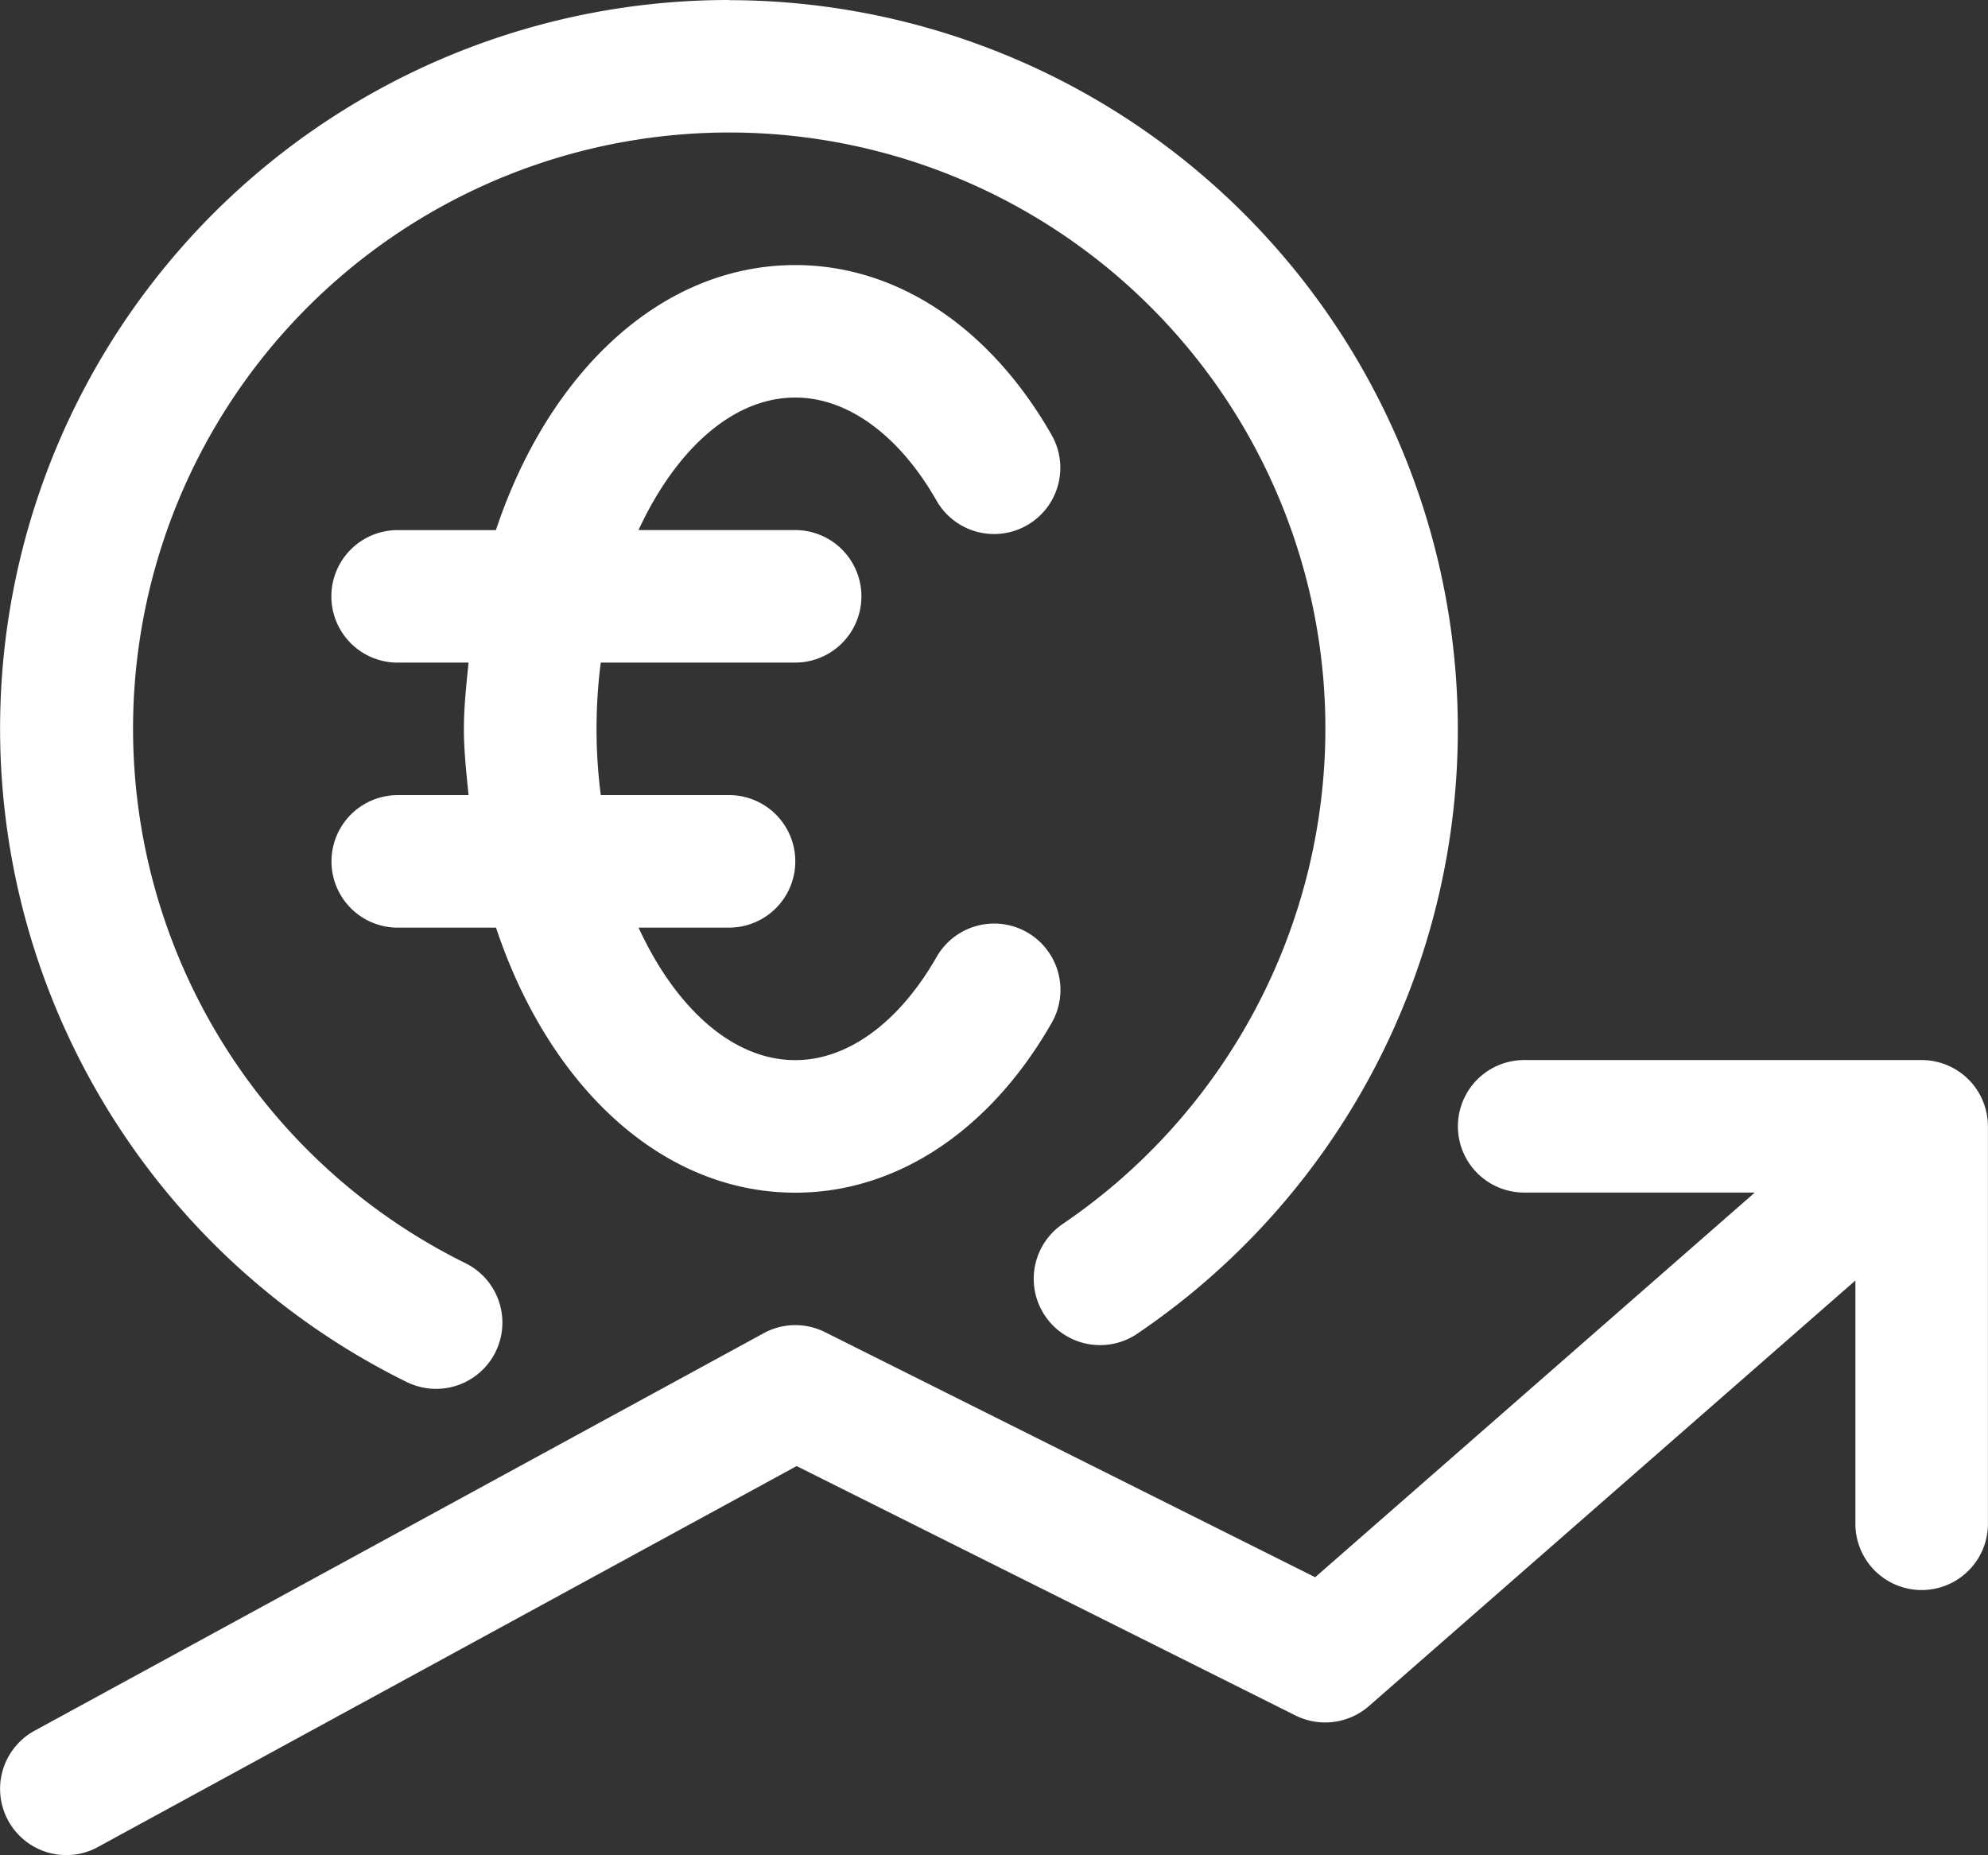
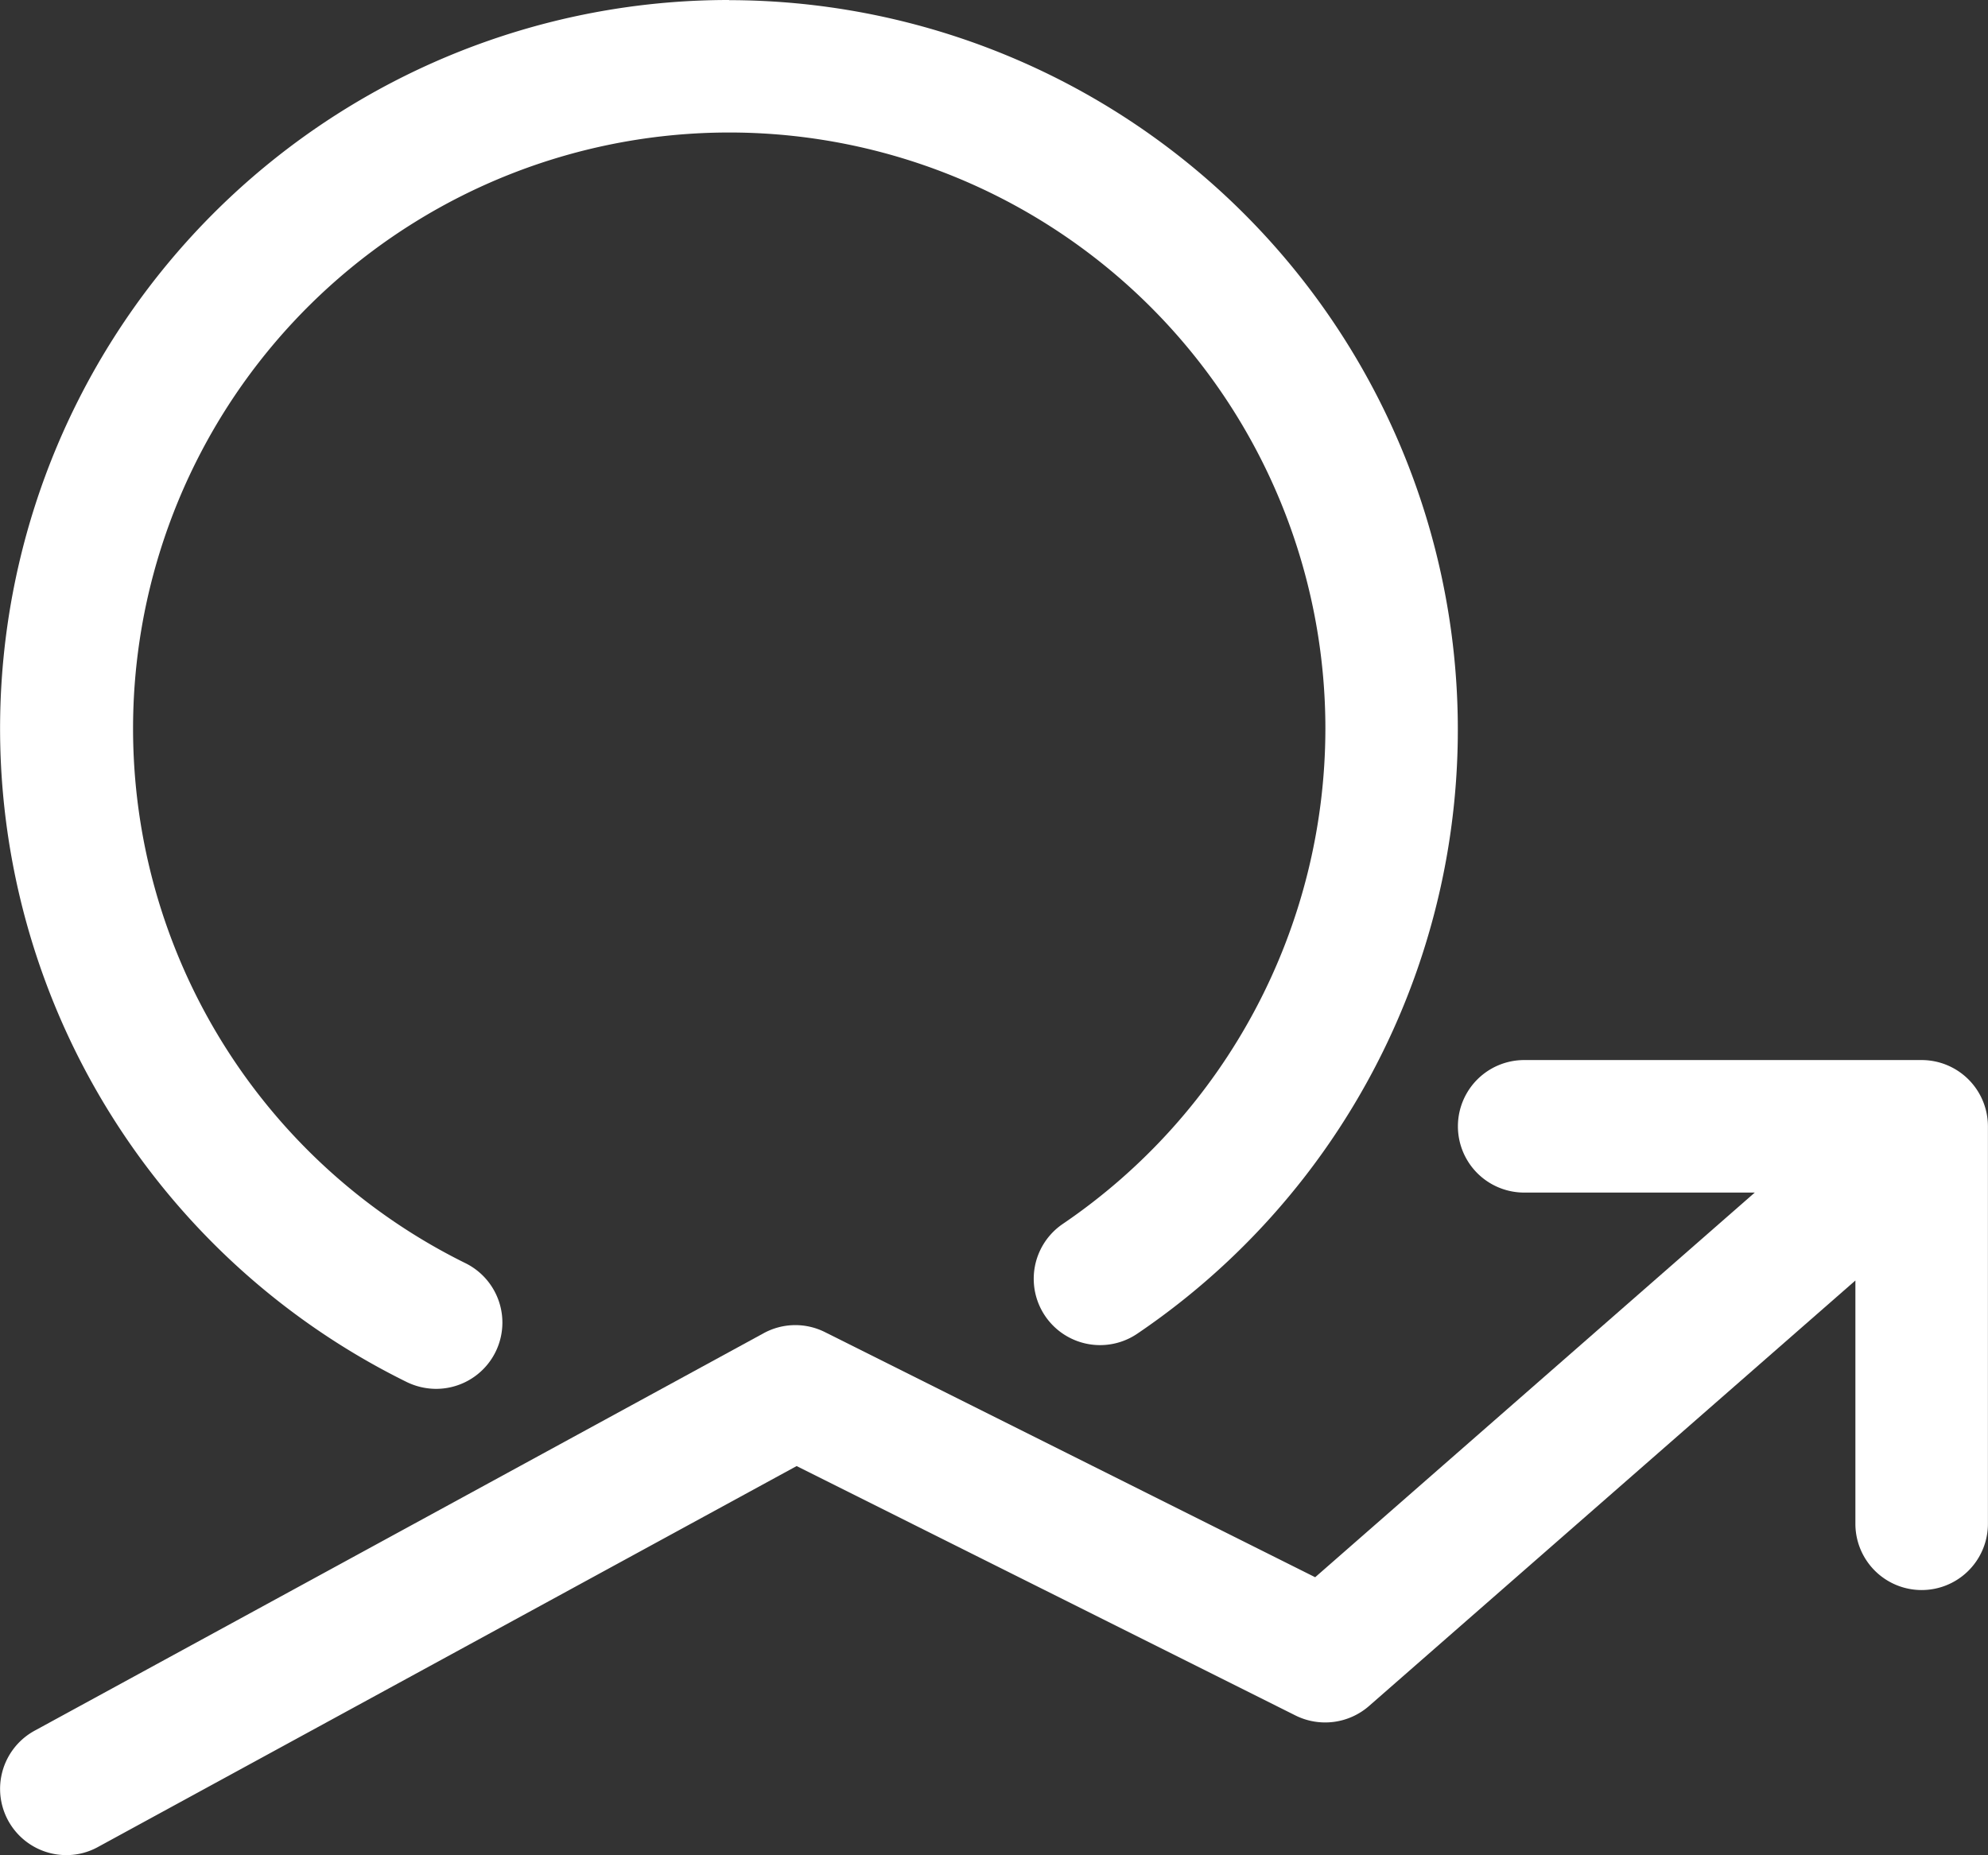
<svg xmlns="http://www.w3.org/2000/svg" width="52.591" height="49.081" viewBox="0 0 52.591 49.081">
  <rect x="0" y="0" width="52.591" height="49.081" fill="#333333" stroke="none" />
  <g id="value_591980" transform="translate(0 -16.017)">
    <g id="Groupe_544" data-name="Groupe 544" transform="translate(0.004 16.017)">
      <g id="Groupe_543" data-name="Groupe 543">
        <path id="Tracé_850" data-name="Tracé 850" d="M19.316,16.017a19.274,19.274,0,0,0-8.523,36.566,1.785,1.785,0,0,0,.771.179,1.753,1.753,0,0,0,.775-3.327A15.771,15.771,0,1,1,35.092,35.3a15.857,15.857,0,0,1-6.949,13.1,1.753,1.753,0,0,0,1.977,2.9,19.3,19.3,0,0,0-10.8-35.279Z" transform="translate(-0.034 -16.017)" fill="#fff" />
      </g>
    </g>
    <g id="Groupe_546" data-name="Groupe 546" transform="translate(0 44.063)">
      <g id="Groupe_545" data-name="Groupe 545" transform="translate(0)">
        <path id="Tracé_851" data-name="Tracé 851" d="M50.838,272.017H40.321a1.753,1.753,0,1,0,0,3.506h6.1L34.792,285.7l-12.971-6.486a1.748,1.748,0,0,0-1.623.032L.916,289.76a1.753,1.753,0,0,0,.841,3.292,1.727,1.727,0,0,0,.838-.217l18.479-10.076,13.2,6.6a1.764,1.764,0,0,0,1.939-.249l12.87-11.261v6.437a1.753,1.753,0,0,0,3.506,0V273.77A1.754,1.754,0,0,0,50.838,272.017Z" transform="translate(0 -272.017)" fill="#fff" />
      </g>
    </g>
    <g id="Groupe_548" data-name="Groupe 548" transform="translate(8.769 23.029)">
      <g id="Groupe_547" data-name="Groupe 547" transform="translate(0 0)">
-         <path id="Tracé_852" data-name="Tracé 852" d="M98.432,97.669a1.754,1.754,0,0,0-2.391.656c-.992,1.735-2.352,2.728-3.737,2.728-1.672,0-3.176-1.4-4.147-3.506h2.394a1.753,1.753,0,1,0,0-3.506H87.158a13.75,13.75,0,0,1,0-3.506H92.3a1.753,1.753,0,0,0,0-3.506H88.157c.971-2.1,2.475-3.506,4.147-3.506,1.385,0,2.745.992,3.737,2.728a1.752,1.752,0,1,0,3.043-1.739c-1.63-2.854-4.1-4.494-6.78-4.494-3.558,0-6.531,2.843-7.92,7.012h-2.6a1.753,1.753,0,0,0,0,3.506h1.876c-.056.578-.123,1.15-.123,1.753s.067,1.174.123,1.753H81.787a1.753,1.753,0,0,0,0,3.506h2.6c1.388,4.168,4.361,7.012,7.92,7.012,2.678,0,5.15-1.641,6.78-4.494A1.756,1.756,0,0,0,98.432,97.669Z" transform="translate(-80.034 -80.017)" fill="#fff" />
-       </g>
+         </g>
    </g>
  </g>
</svg>